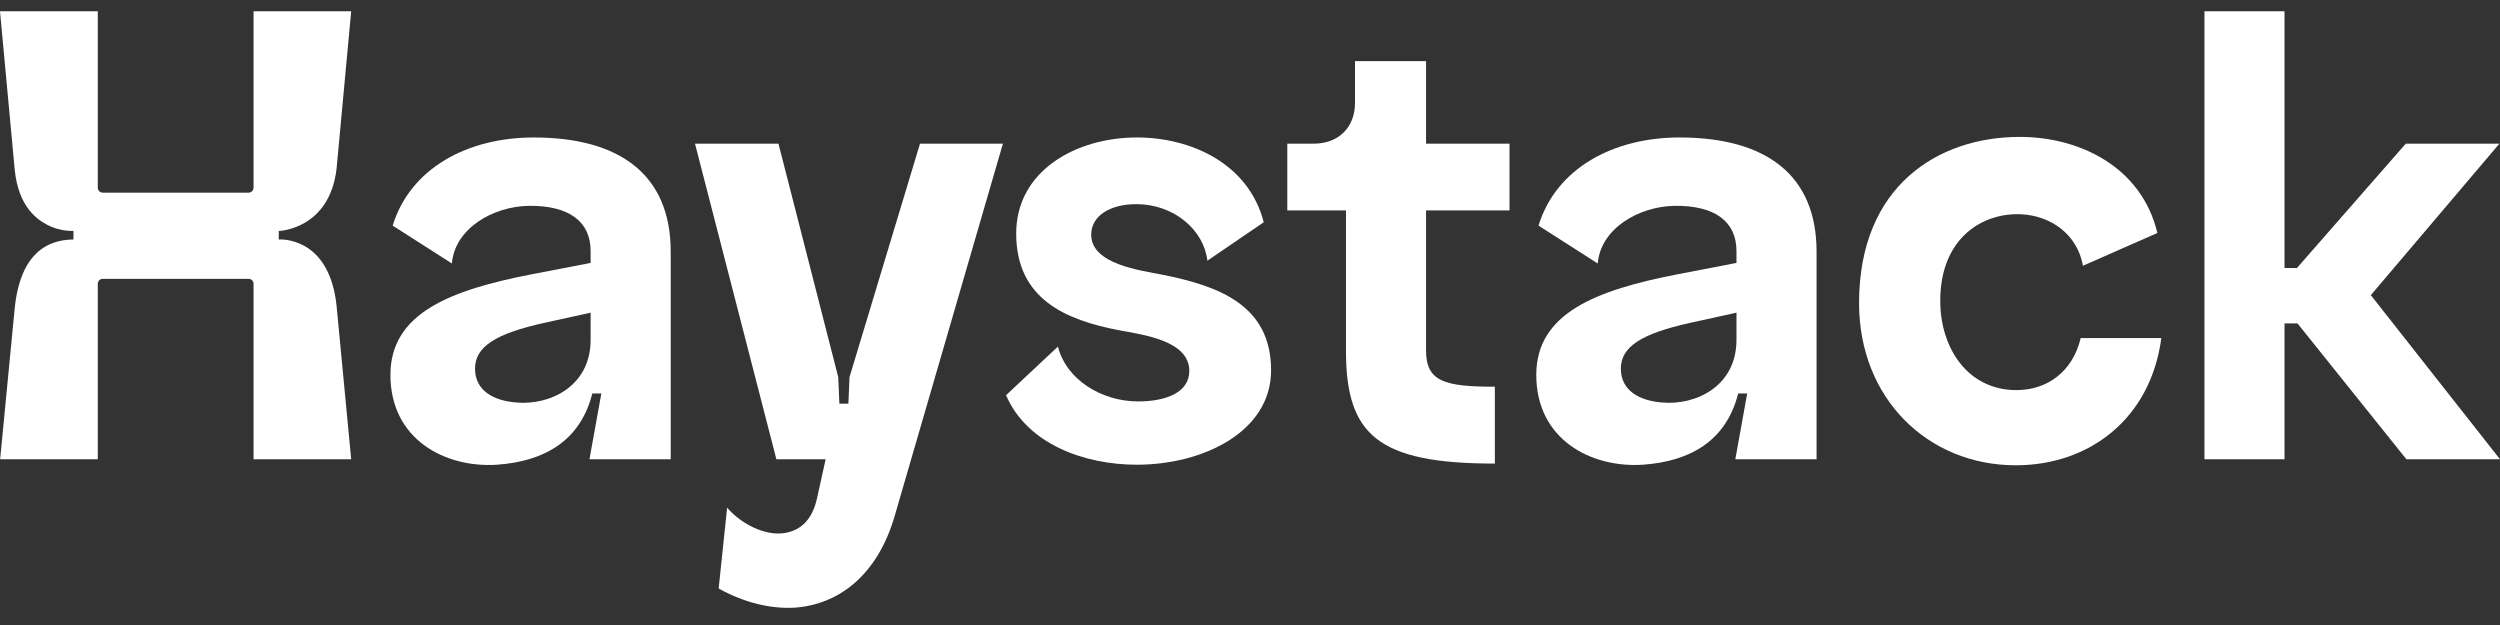
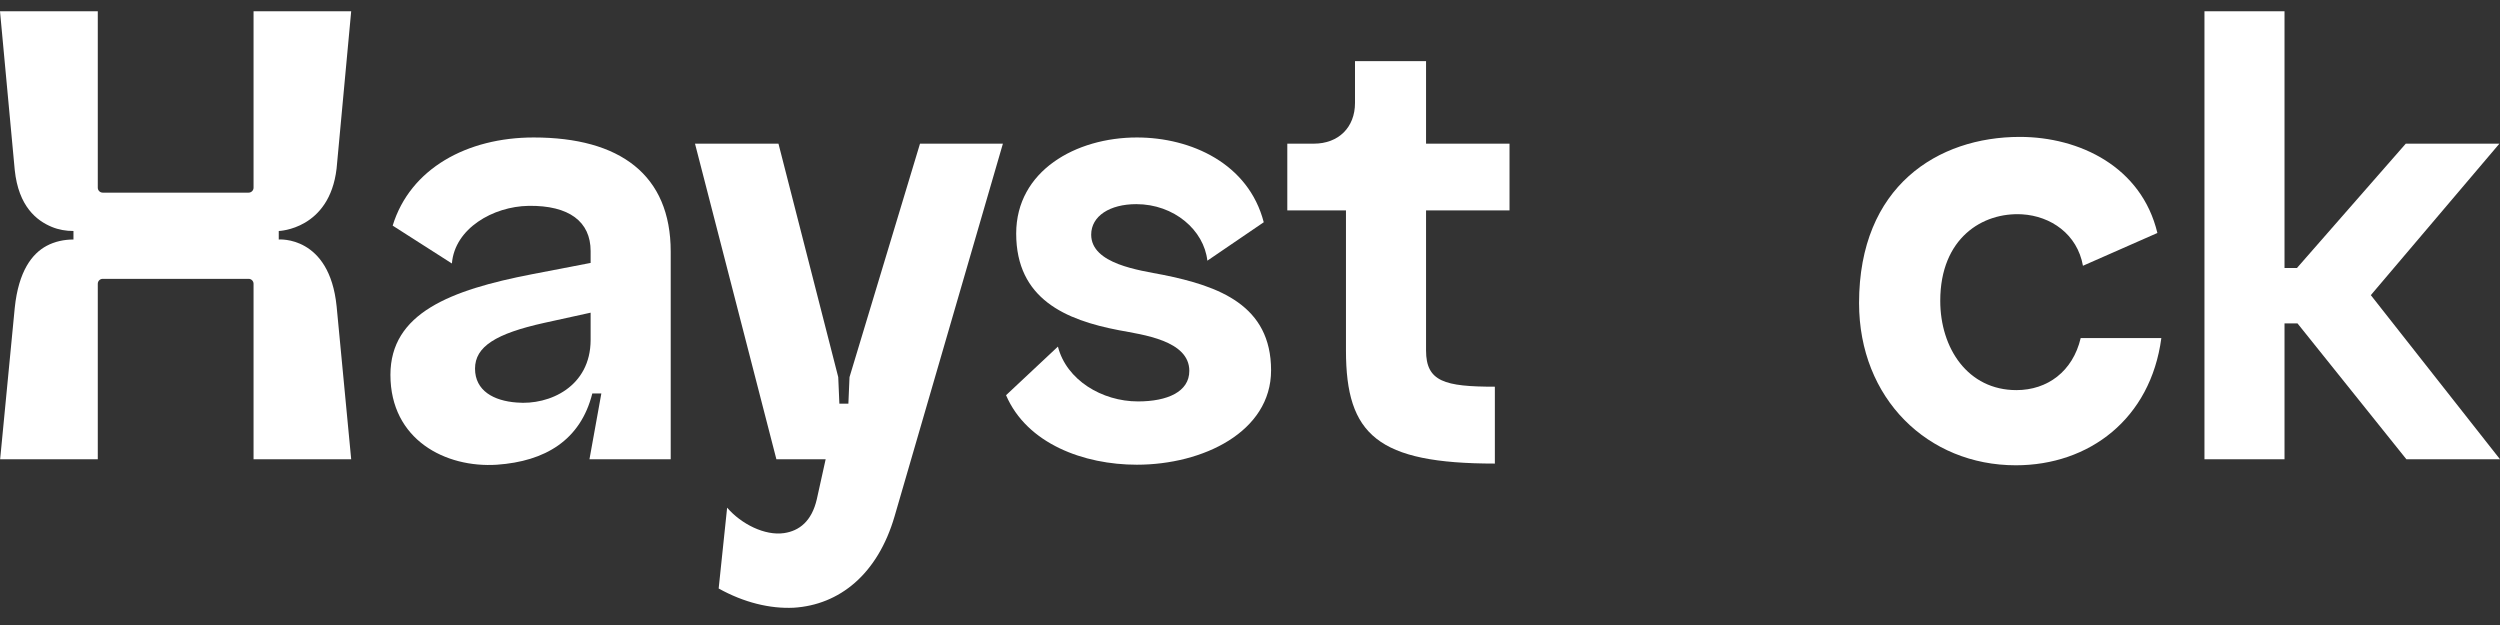
<svg xmlns="http://www.w3.org/2000/svg" width="88" height="22" viewBox="0 0 88 22" fill="none">
  <rect x="0" y="0" width="88" height="22" fill="#333333" stroke="none" />
  <path d="M21.167 13.851H20.849C20.433 15.503 19.182 16.239 17.495 16.358C15.688 16.477 13.743 15.483 13.743 13.195C13.743 11.026 15.847 10.21 18.725 9.653L20.79 9.255V8.838C20.79 7.803 20.036 7.226 18.606 7.246C17.356 7.266 16.006 8.042 15.907 9.275L13.822 7.942C14.438 5.933 16.443 4.839 18.785 4.839C21.822 4.839 23.609 6.152 23.609 8.857V16.166H20.749L21.167 13.851ZM19.162 11.364C17.455 11.742 16.721 12.2 16.721 12.976C16.721 13.752 17.376 14.11 18.189 14.169C19.341 14.269 20.79 13.612 20.79 11.961V11.006L19.162 11.364Z" fill="white" />
  <path d="M29.063 16.166H27.329L24.464 5.057H27.402L29.506 13.274L29.546 14.209H29.863L29.903 13.274L32.384 5.057H35.302L31.491 18.168C30.895 20.218 29.546 21.292 27.938 21.392C27.104 21.431 26.191 21.212 25.297 20.715L25.595 17.87C26.092 18.447 26.925 18.865 27.6 18.765C28.136 18.686 28.573 18.347 28.752 17.572L29.063 16.166Z" fill="white" />
  <path d="M37.239 12.2C37.537 13.374 38.787 14.13 40.058 14.13C41.09 14.13 41.864 13.792 41.864 13.055C41.864 11.981 40.217 11.782 39.383 11.623C37.517 11.265 35.77 10.529 35.77 8.221C35.77 6.012 37.874 4.839 40.018 4.839C41.924 4.839 43.949 5.754 44.484 7.823L42.499 9.176C42.38 8.101 41.328 7.186 39.998 7.186C39.065 7.186 38.41 7.604 38.41 8.261C38.41 9.295 40.117 9.514 40.931 9.673C42.916 10.071 44.742 10.748 44.742 13.035C44.742 15.204 42.34 16.358 40.018 16.358C38.152 16.358 36.147 15.622 35.413 13.911L37.239 12.2Z" fill="white" />
  <path d="M46.246 5.057C47.12 5.057 47.696 4.48 47.696 3.625V2.153H50.197V5.057H53.135V7.405H50.197V12.339C50.197 13.433 50.852 13.612 52.619 13.612V16.318C48.489 16.318 47.378 15.304 47.378 12.339V7.405H45.313V5.057L46.246 5.057Z" fill="white" />
-   <path d="M61.501 13.851H61.183C60.767 15.503 59.516 16.239 57.829 16.358C56.022 16.477 54.077 15.483 54.077 13.195C54.077 11.026 56.181 10.21 59.059 9.653L61.124 9.255V8.838C61.124 7.803 60.37 7.226 58.94 7.246C57.69 7.266 56.34 8.042 56.241 9.275L54.156 7.942C54.772 5.933 56.776 4.839 59.119 4.839C62.156 4.839 63.943 6.152 63.943 8.857V16.166H61.083L61.501 13.851ZM59.496 11.364C57.789 11.742 57.054 12.2 57.054 12.976C57.054 13.752 57.71 14.11 58.523 14.169C59.675 14.269 61.124 13.612 61.124 11.961V11.006L59.496 11.364Z" fill="white" />
  <path d="M71.096 4.819C73.201 4.819 75.384 5.873 75.94 8.201L73.32 9.355C73.121 8.241 72.188 7.604 71.176 7.544C69.786 7.465 68.297 8.38 68.297 10.588C68.297 12.26 69.27 13.732 70.977 13.732C72.069 13.732 72.962 13.075 73.24 11.901H76.079C75.702 14.746 73.538 16.378 70.957 16.378C67.861 16.378 65.439 14.03 65.439 10.668C65.439 6.55 68.218 4.819 71.096 4.819Z" fill="white" />
  <path d="M77.597 0.396H80.415V9.434H80.852L84.683 5.057H87.979L83.453 10.389L88 16.166H84.705L80.872 11.384H80.415V16.166H77.597V0.396Z" fill="white" />
  <path d="M11.849 10.783C11.597 8.281 9.812 8.431 9.812 8.431V8.131C9.812 8.131 11.597 8.081 11.848 5.933L12.362 0.396H8.925V6.607C8.925 6.703 8.847 6.781 8.751 6.781L3.616 6.781C3.52 6.781 3.442 6.703 3.442 6.607V0.396H0L0.519 5.986C0.653 7.27 1.293 7.769 1.825 7.988C2.066 8.088 2.326 8.131 2.586 8.131V8.431H2.586C2.257 8.431 1.929 8.499 1.639 8.655C1.13 8.929 0.653 9.54 0.519 10.837L0.005 16.166H3.442V9.989C3.442 9.893 3.52 9.815 3.616 9.815H8.751C8.847 9.815 8.925 9.893 8.925 9.989V16.166H12.362L11.849 10.783Z" fill="white" />
</svg>